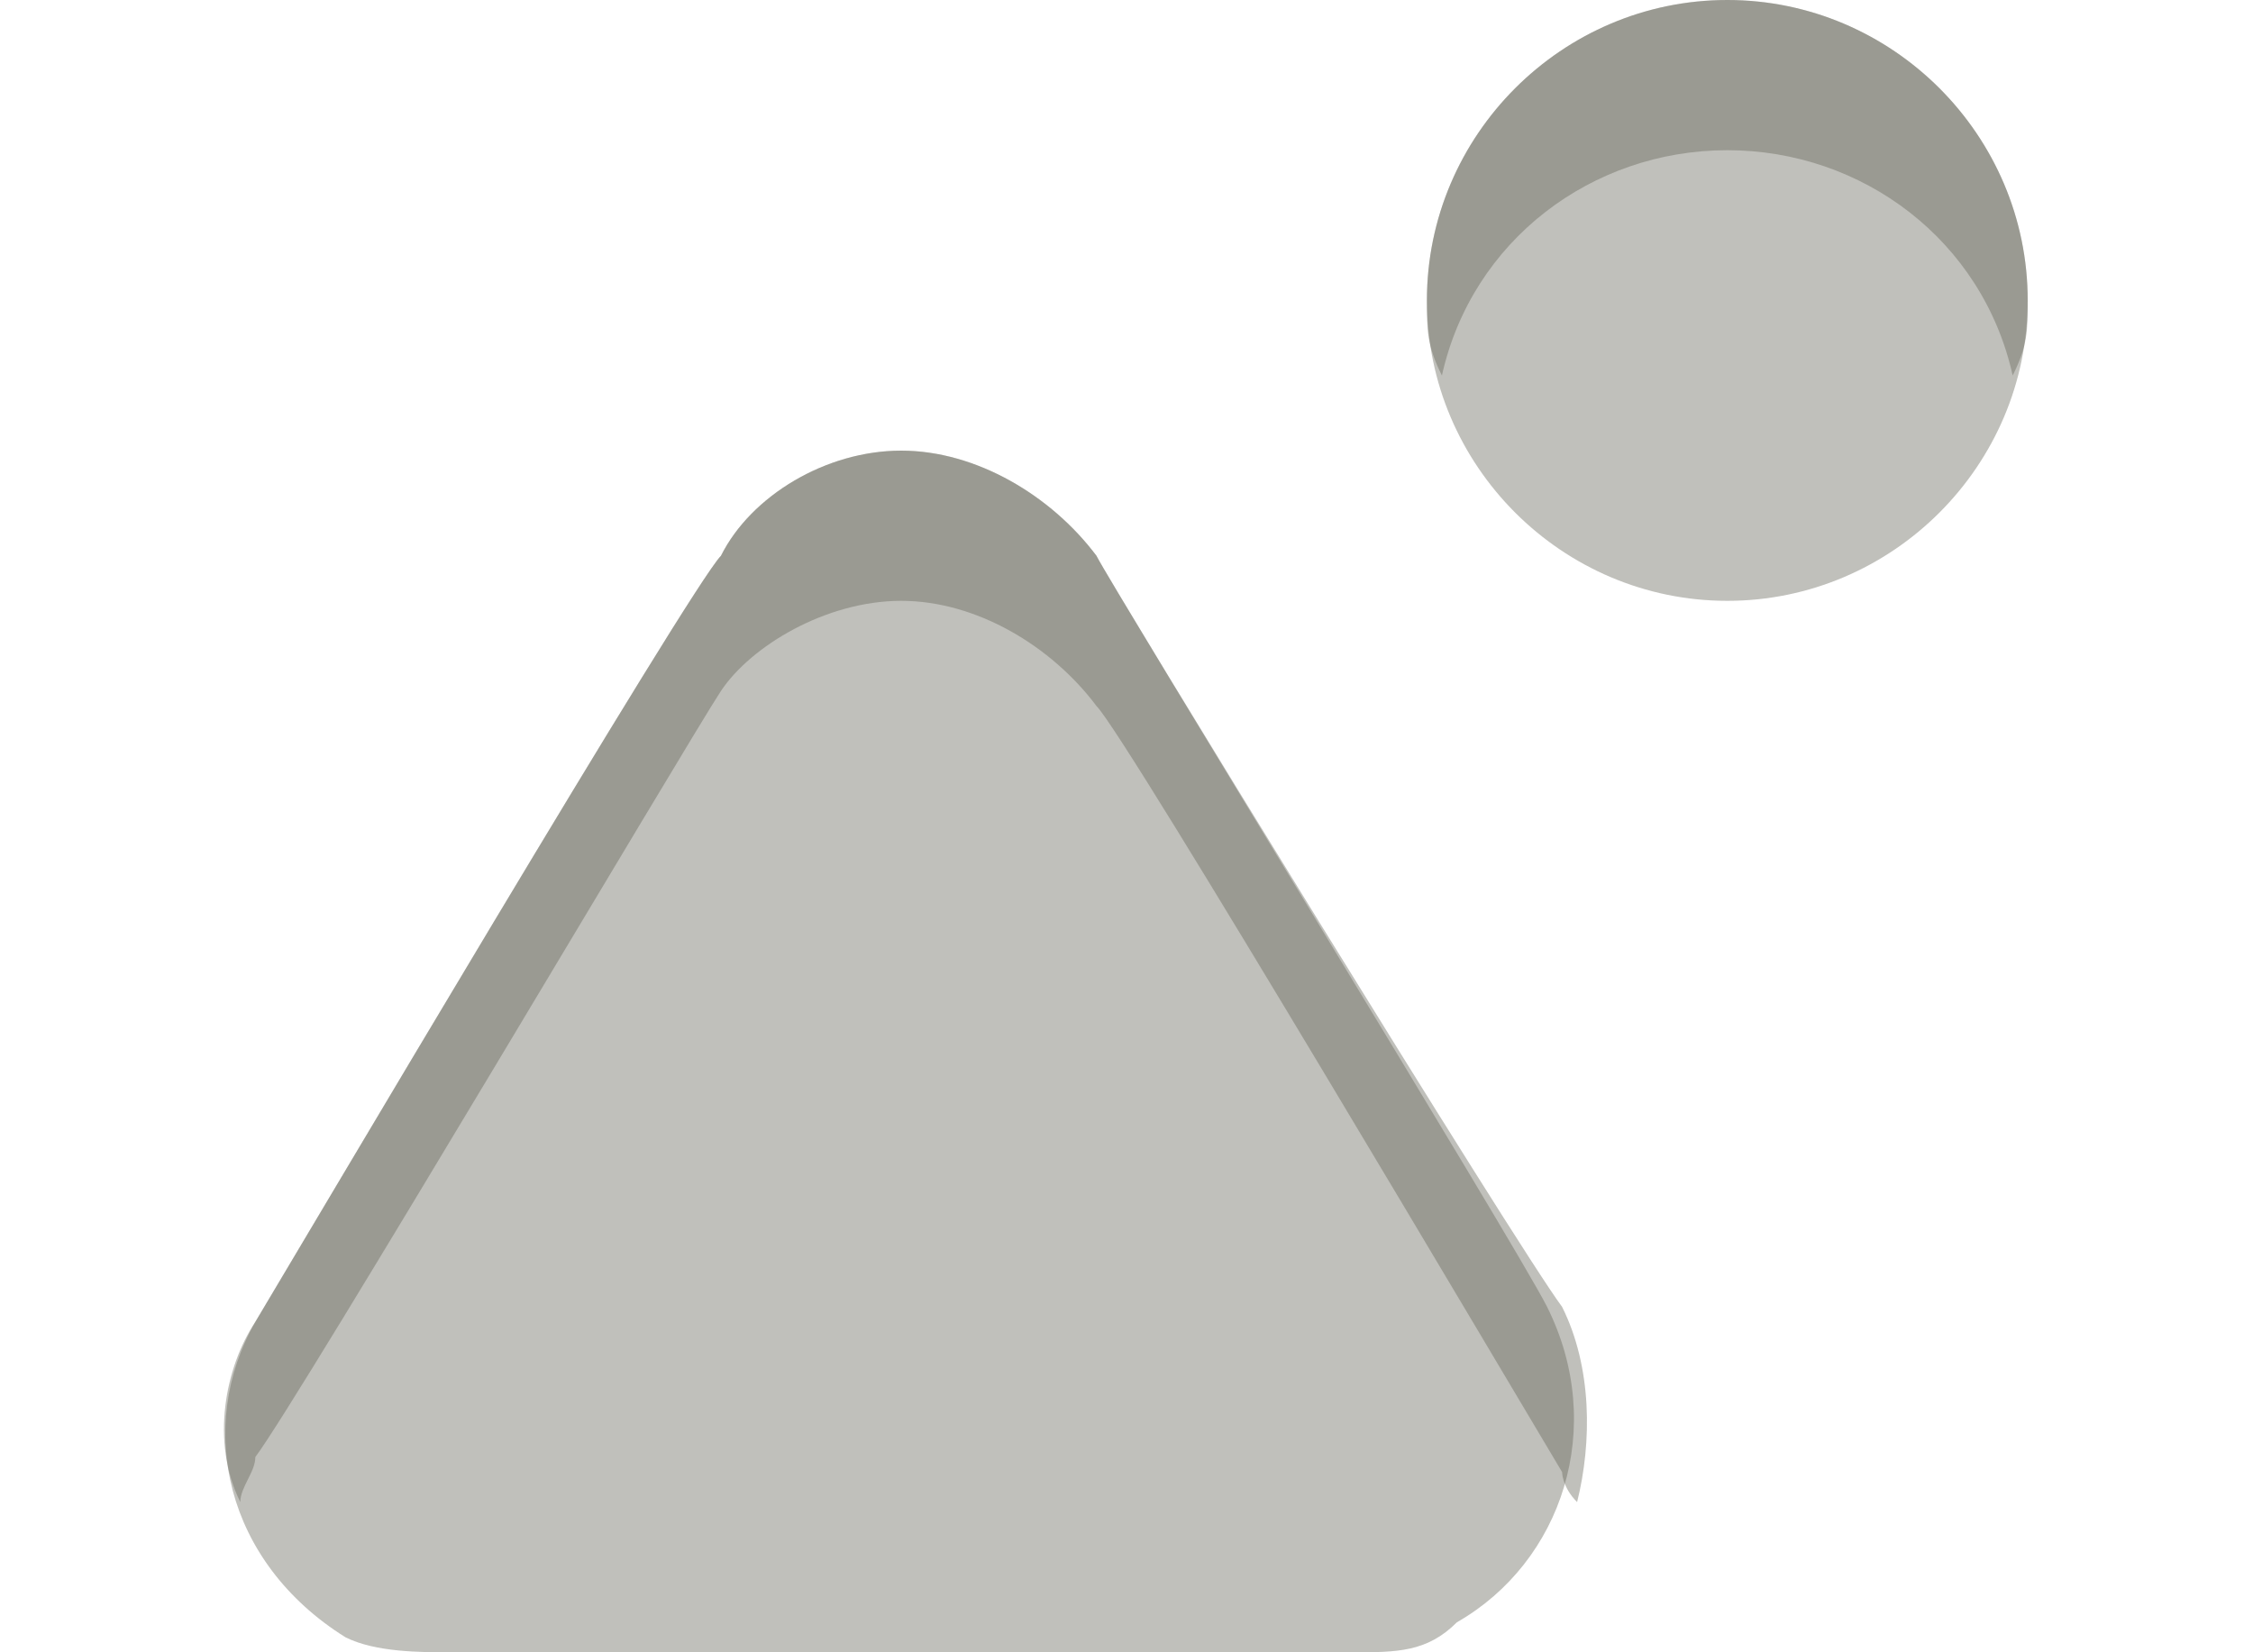
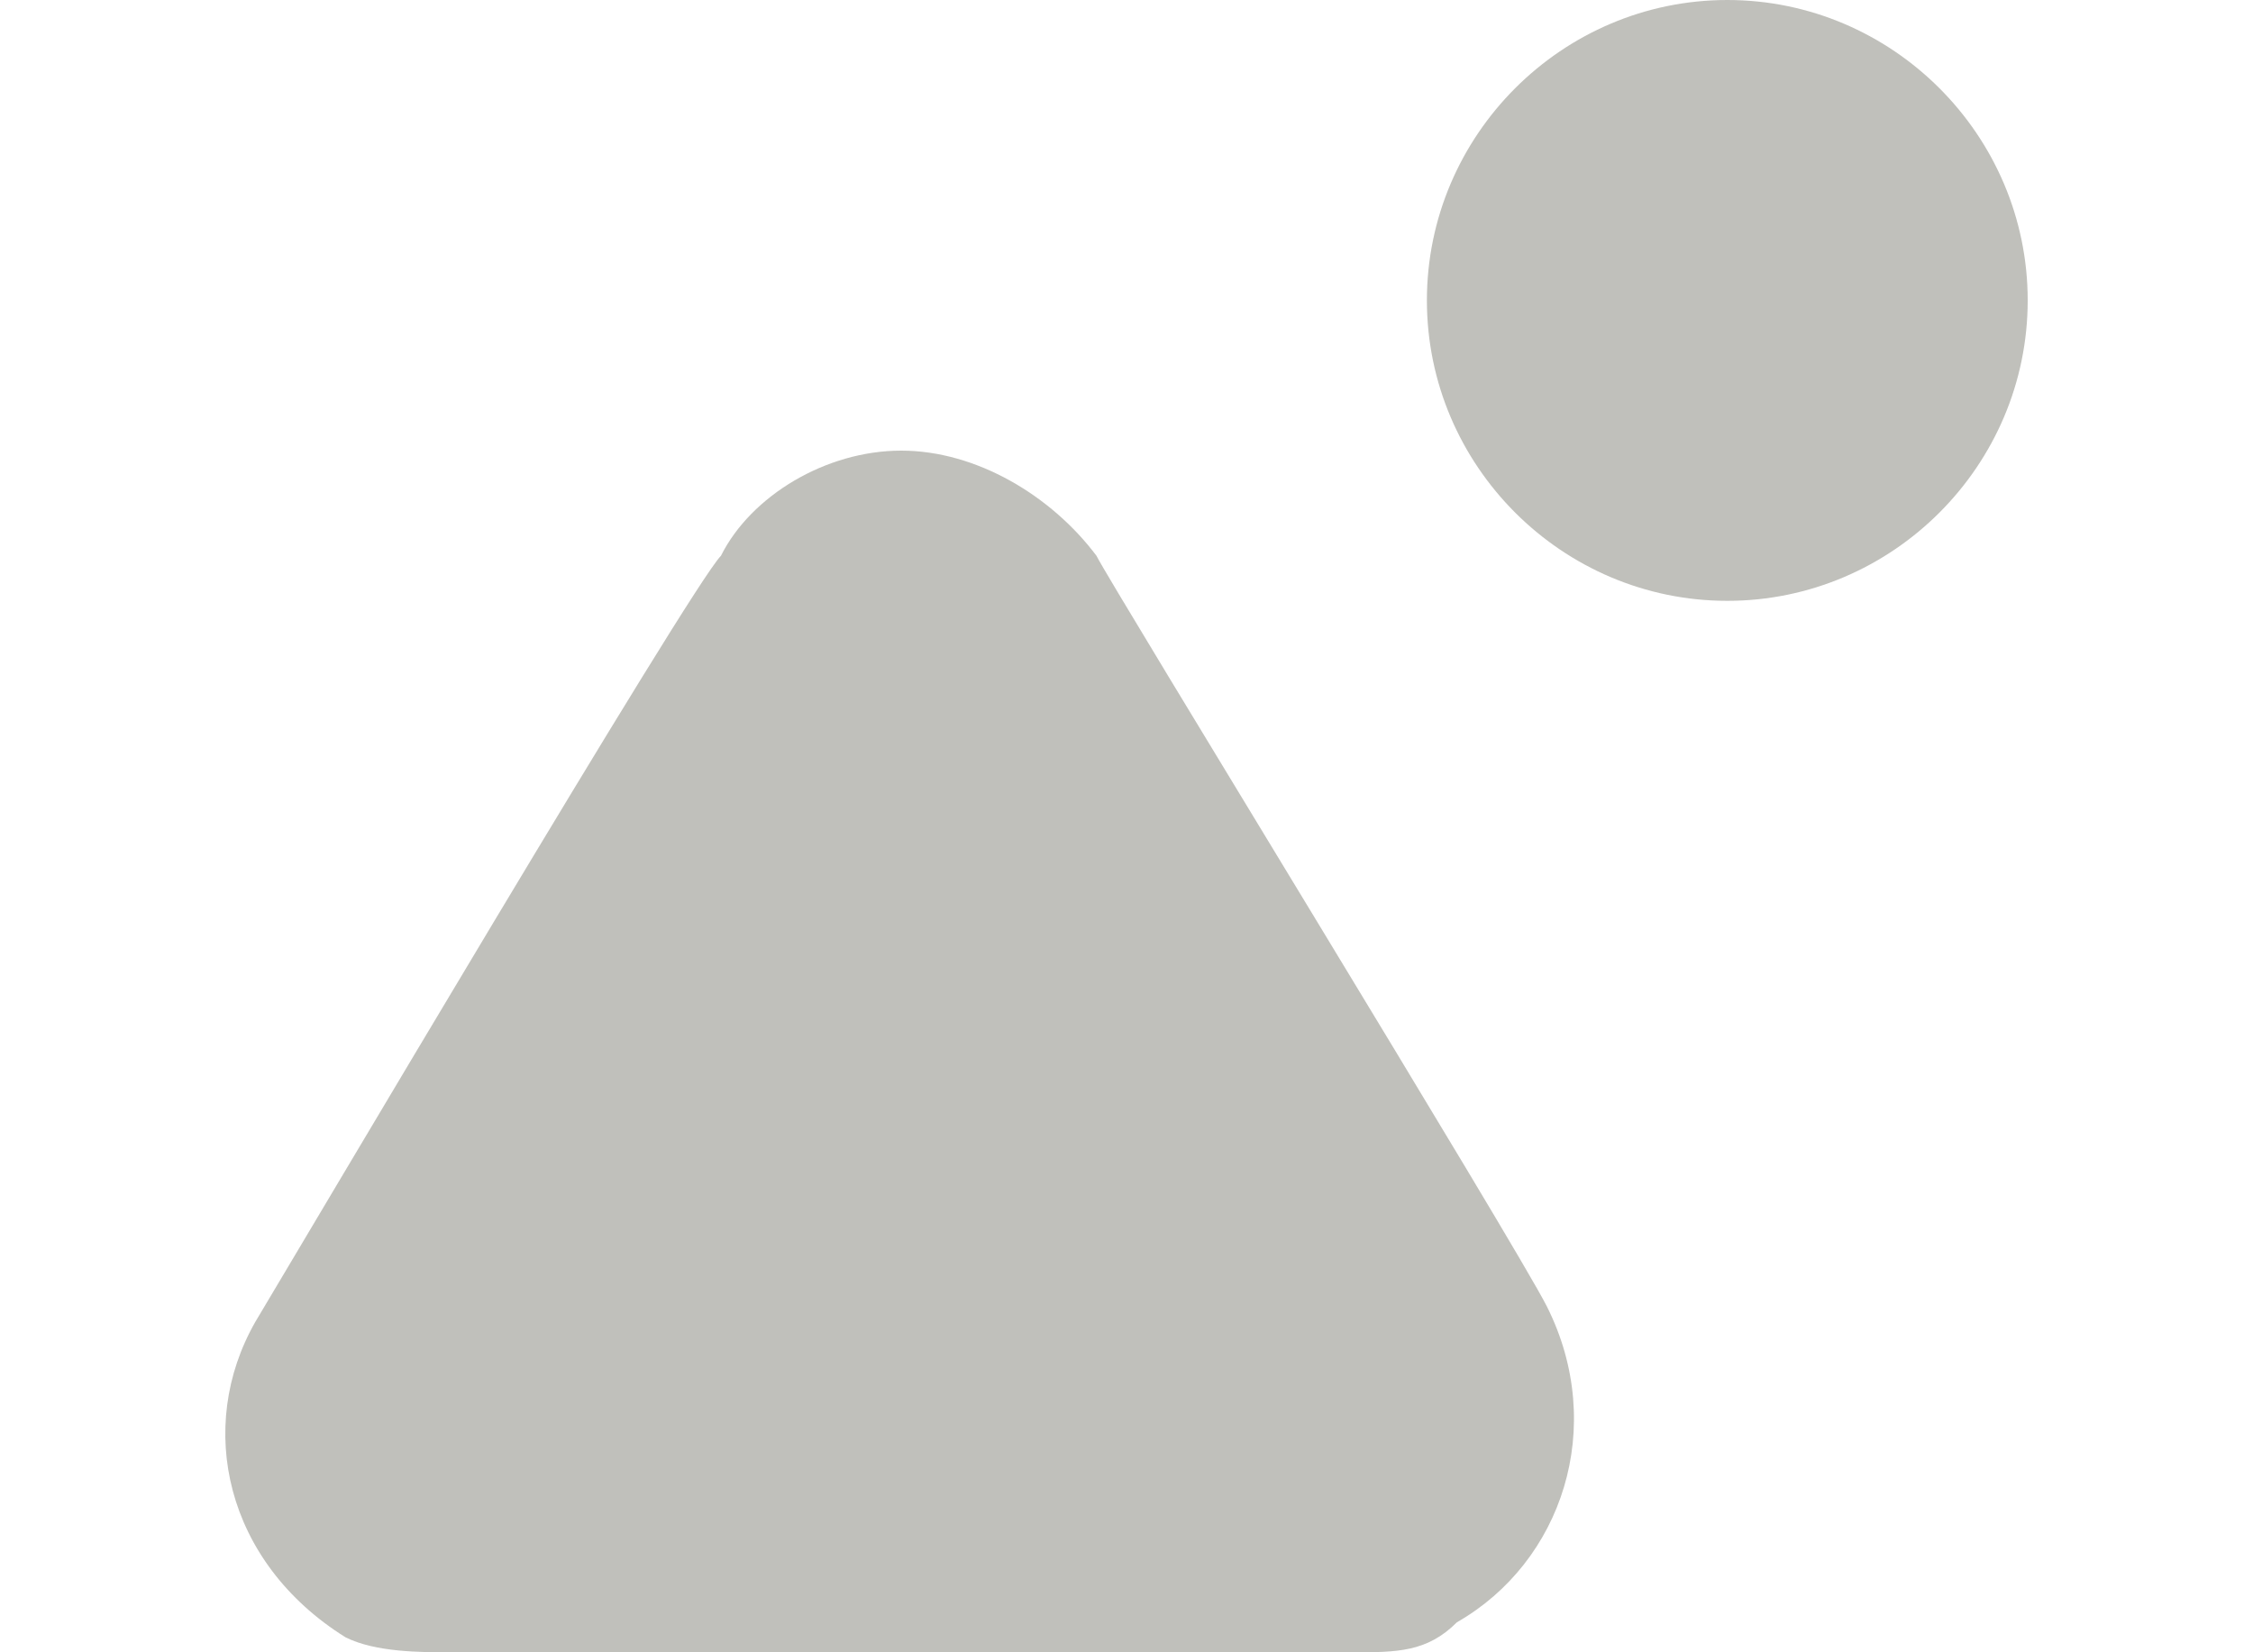
<svg xmlns="http://www.w3.org/2000/svg" version="1.1" x="0px" y="0px" viewBox="0 0 12 11" style="enable-background:new 0 0 12 11;" xml:space="preserve" width="15">
  <path fill="#636355" style="opacity:0.4;fill:#636355;enable-background:new    ;" d="M10,0C8.9,0,8,0.9,8,2s0.9,2,2,2s2-0.9,2-2S11.1,0,10,0         z M4.5,3C4,3,3.5,3.3,3.3,3.7C3.1,3.9,0.5,8.3,0.2,8.8c-0.4,0.7-0.2,1.6,0.6,2.1C1,11,1.3,11,1.5,11c0,0,0.1,0,0.1,0h5.8         c0,0,0.1,0,0.1,0c0.3,0,0.5,0,0.7-0.2c0.7-0.4,1-1.3,0.6-2.1C8.6,8.3,5.9,3.9,5.8,3.7C5.5,3.3,5,3,4.5,3z" />
-   <path fill="#636355" style="opacity:0.4;fill:#636355;enable-background:new    ;" d="M10,0C8.9,0,8,0.9,8,2c0,0.2,0,0.3,0.1,0.5         C8.3,1.6,9.1,1,10,1s1.7,0.6,1.9,1.5C12,2.3,12,2.2,12,2C12,0.9,11.1,0,10,0z M4.5,3C4,3,3.5,3.3,3.3,3.7C3.1,3.9,0.5,8.3,0.2,8.8         C0,9.1-0.1,9.6,0.1,10c0-0.1,0.1-0.2,0.1-0.3c0.3-0.4,2.9-4.8,3.1-5.1C3.5,4.3,4,4,4.5,4c0.5,0,1,0.3,1.3,0.7         c0.2,0.2,2.8,4.6,3.1,5.1C8.9,9.8,8.9,9.9,9,10c0.1-0.4,0.1-0.9-0.1-1.3C8.6,8.3,5.9,3.9,5.8,3.7C5.5,3.3,5,3,4.5,3z" />
</svg>